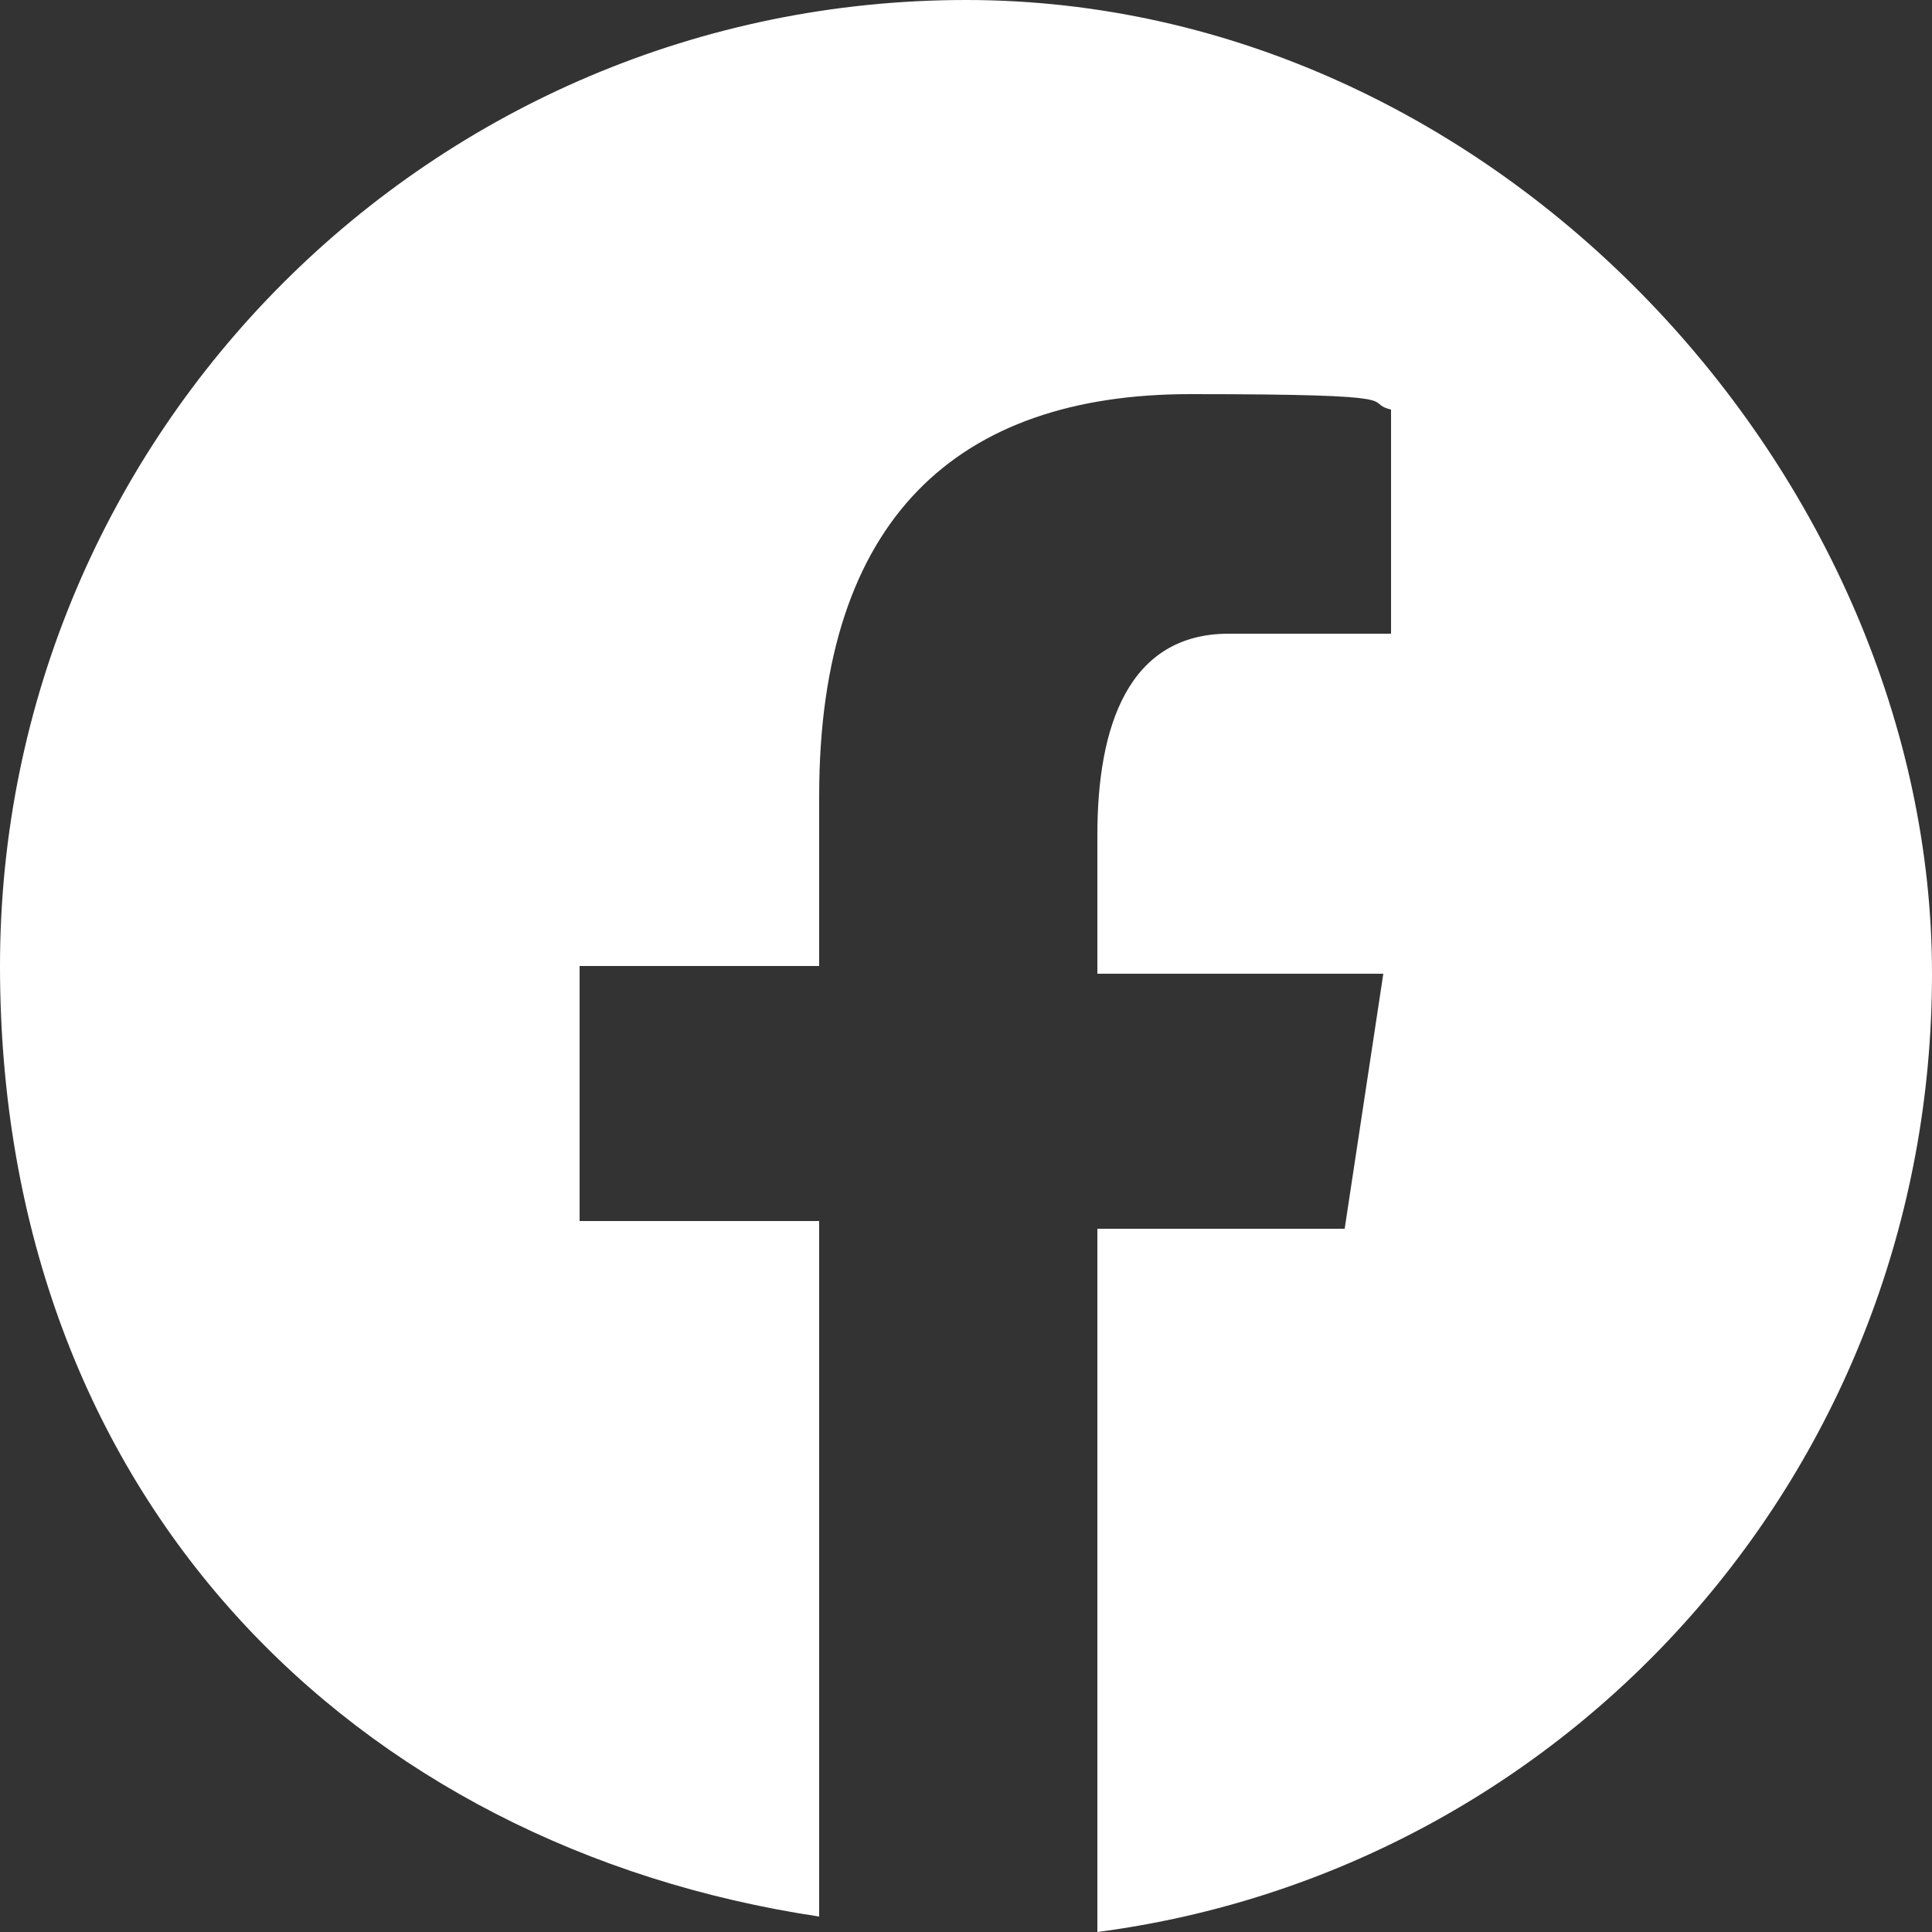
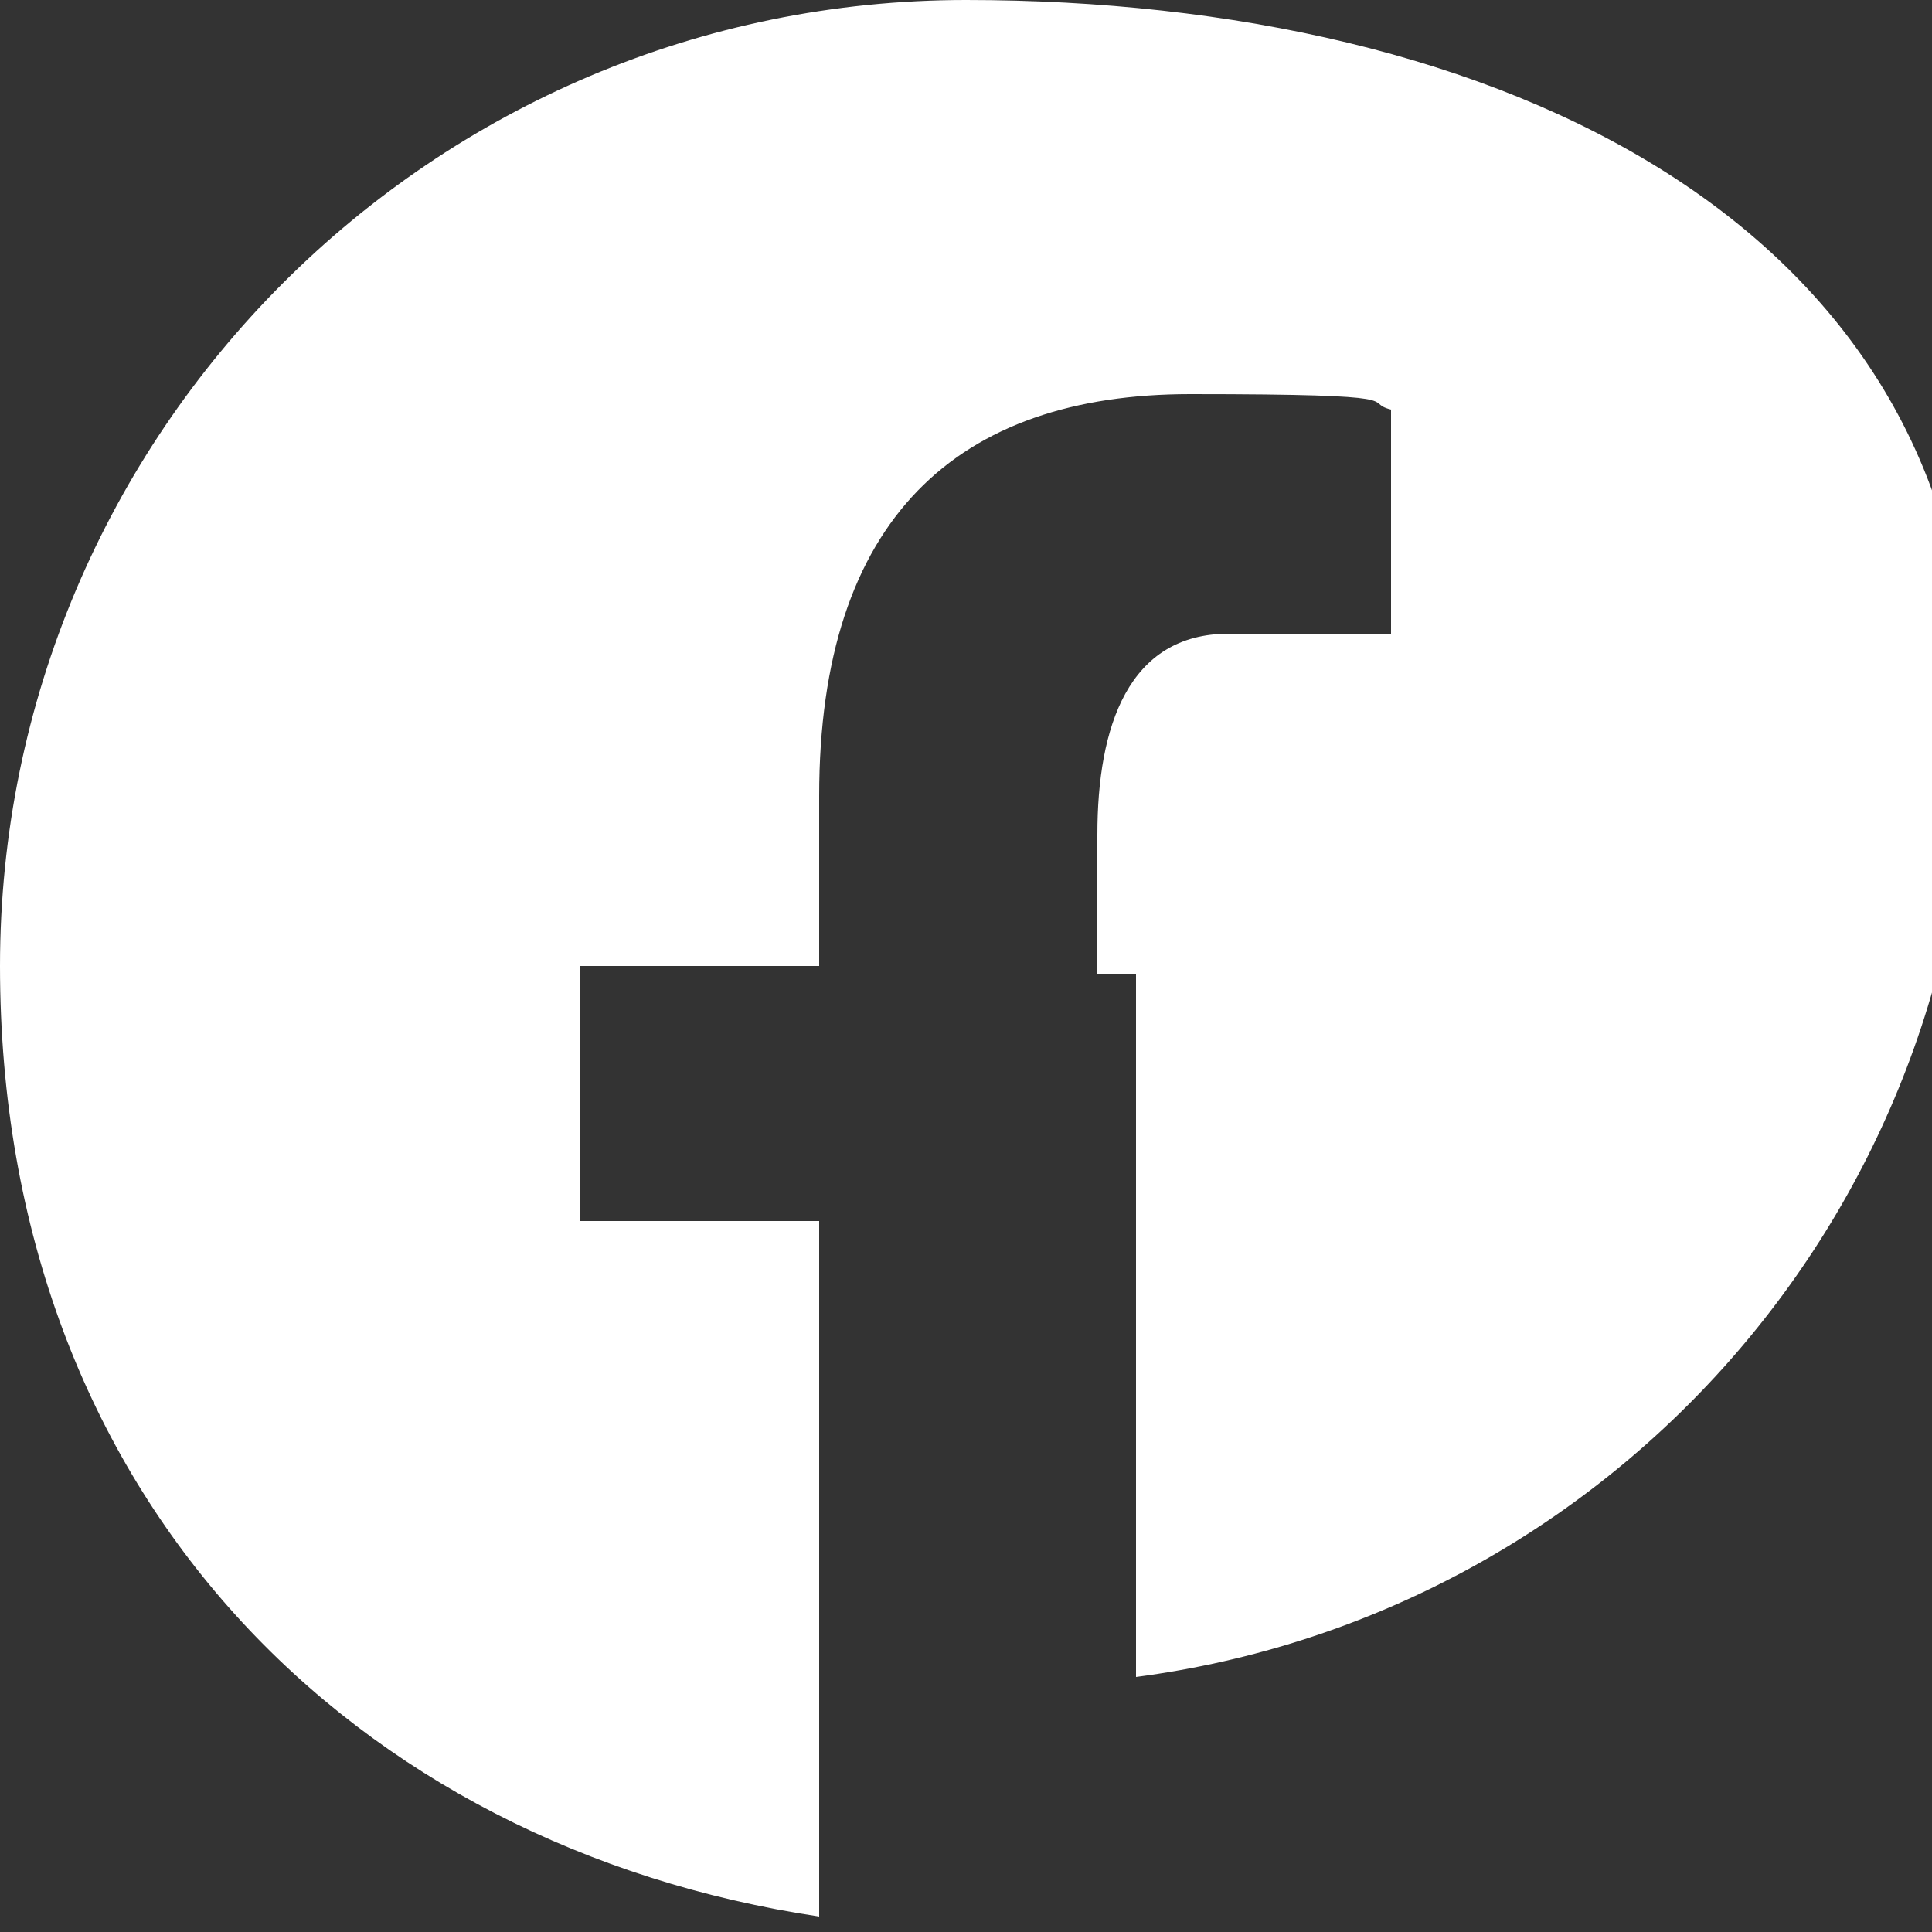
<svg xmlns="http://www.w3.org/2000/svg" id="_レイヤー_1" data-name="レイヤー_1" version="1.1" viewBox="0 0 25 25">
  <rect x="0" y="0" width="25" height="25" fill="#333333" stroke="none" />
  <defs>
    <style>
      .st0 {
        fill: #fff;
      }
    </style>
  </defs>
-   <path class="st0" d="M12.5,0C5.6,0,0,5.6,0,12.5s4.6,11.4,10.6,12.3v-9h-3.1v-3.3h3.1v-2.2c0-3.6,1.8-5.2,4.8-5.2s2.2.1,2.6.2v2.9h-2.1c-1.3,0-1.7,1.2-1.7,2.6v1.8h3.7l-.5,3.3h-3.2v9.1c6.1-.8,10.8-6,10.8-12.4S19.4,0,12.5,0Z" />
+   <path class="st0" d="M12.5,0C5.6,0,0,5.6,0,12.5s4.6,11.4,10.6,12.3v-9h-3.1v-3.3h3.1v-2.2c0-3.6,1.8-5.2,4.8-5.2s2.2.1,2.6.2v2.9h-2.1c-1.3,0-1.7,1.2-1.7,2.6v1.8h3.7h-3.2v9.1c6.1-.8,10.8-6,10.8-12.4S19.4,0,12.5,0Z" />
</svg>